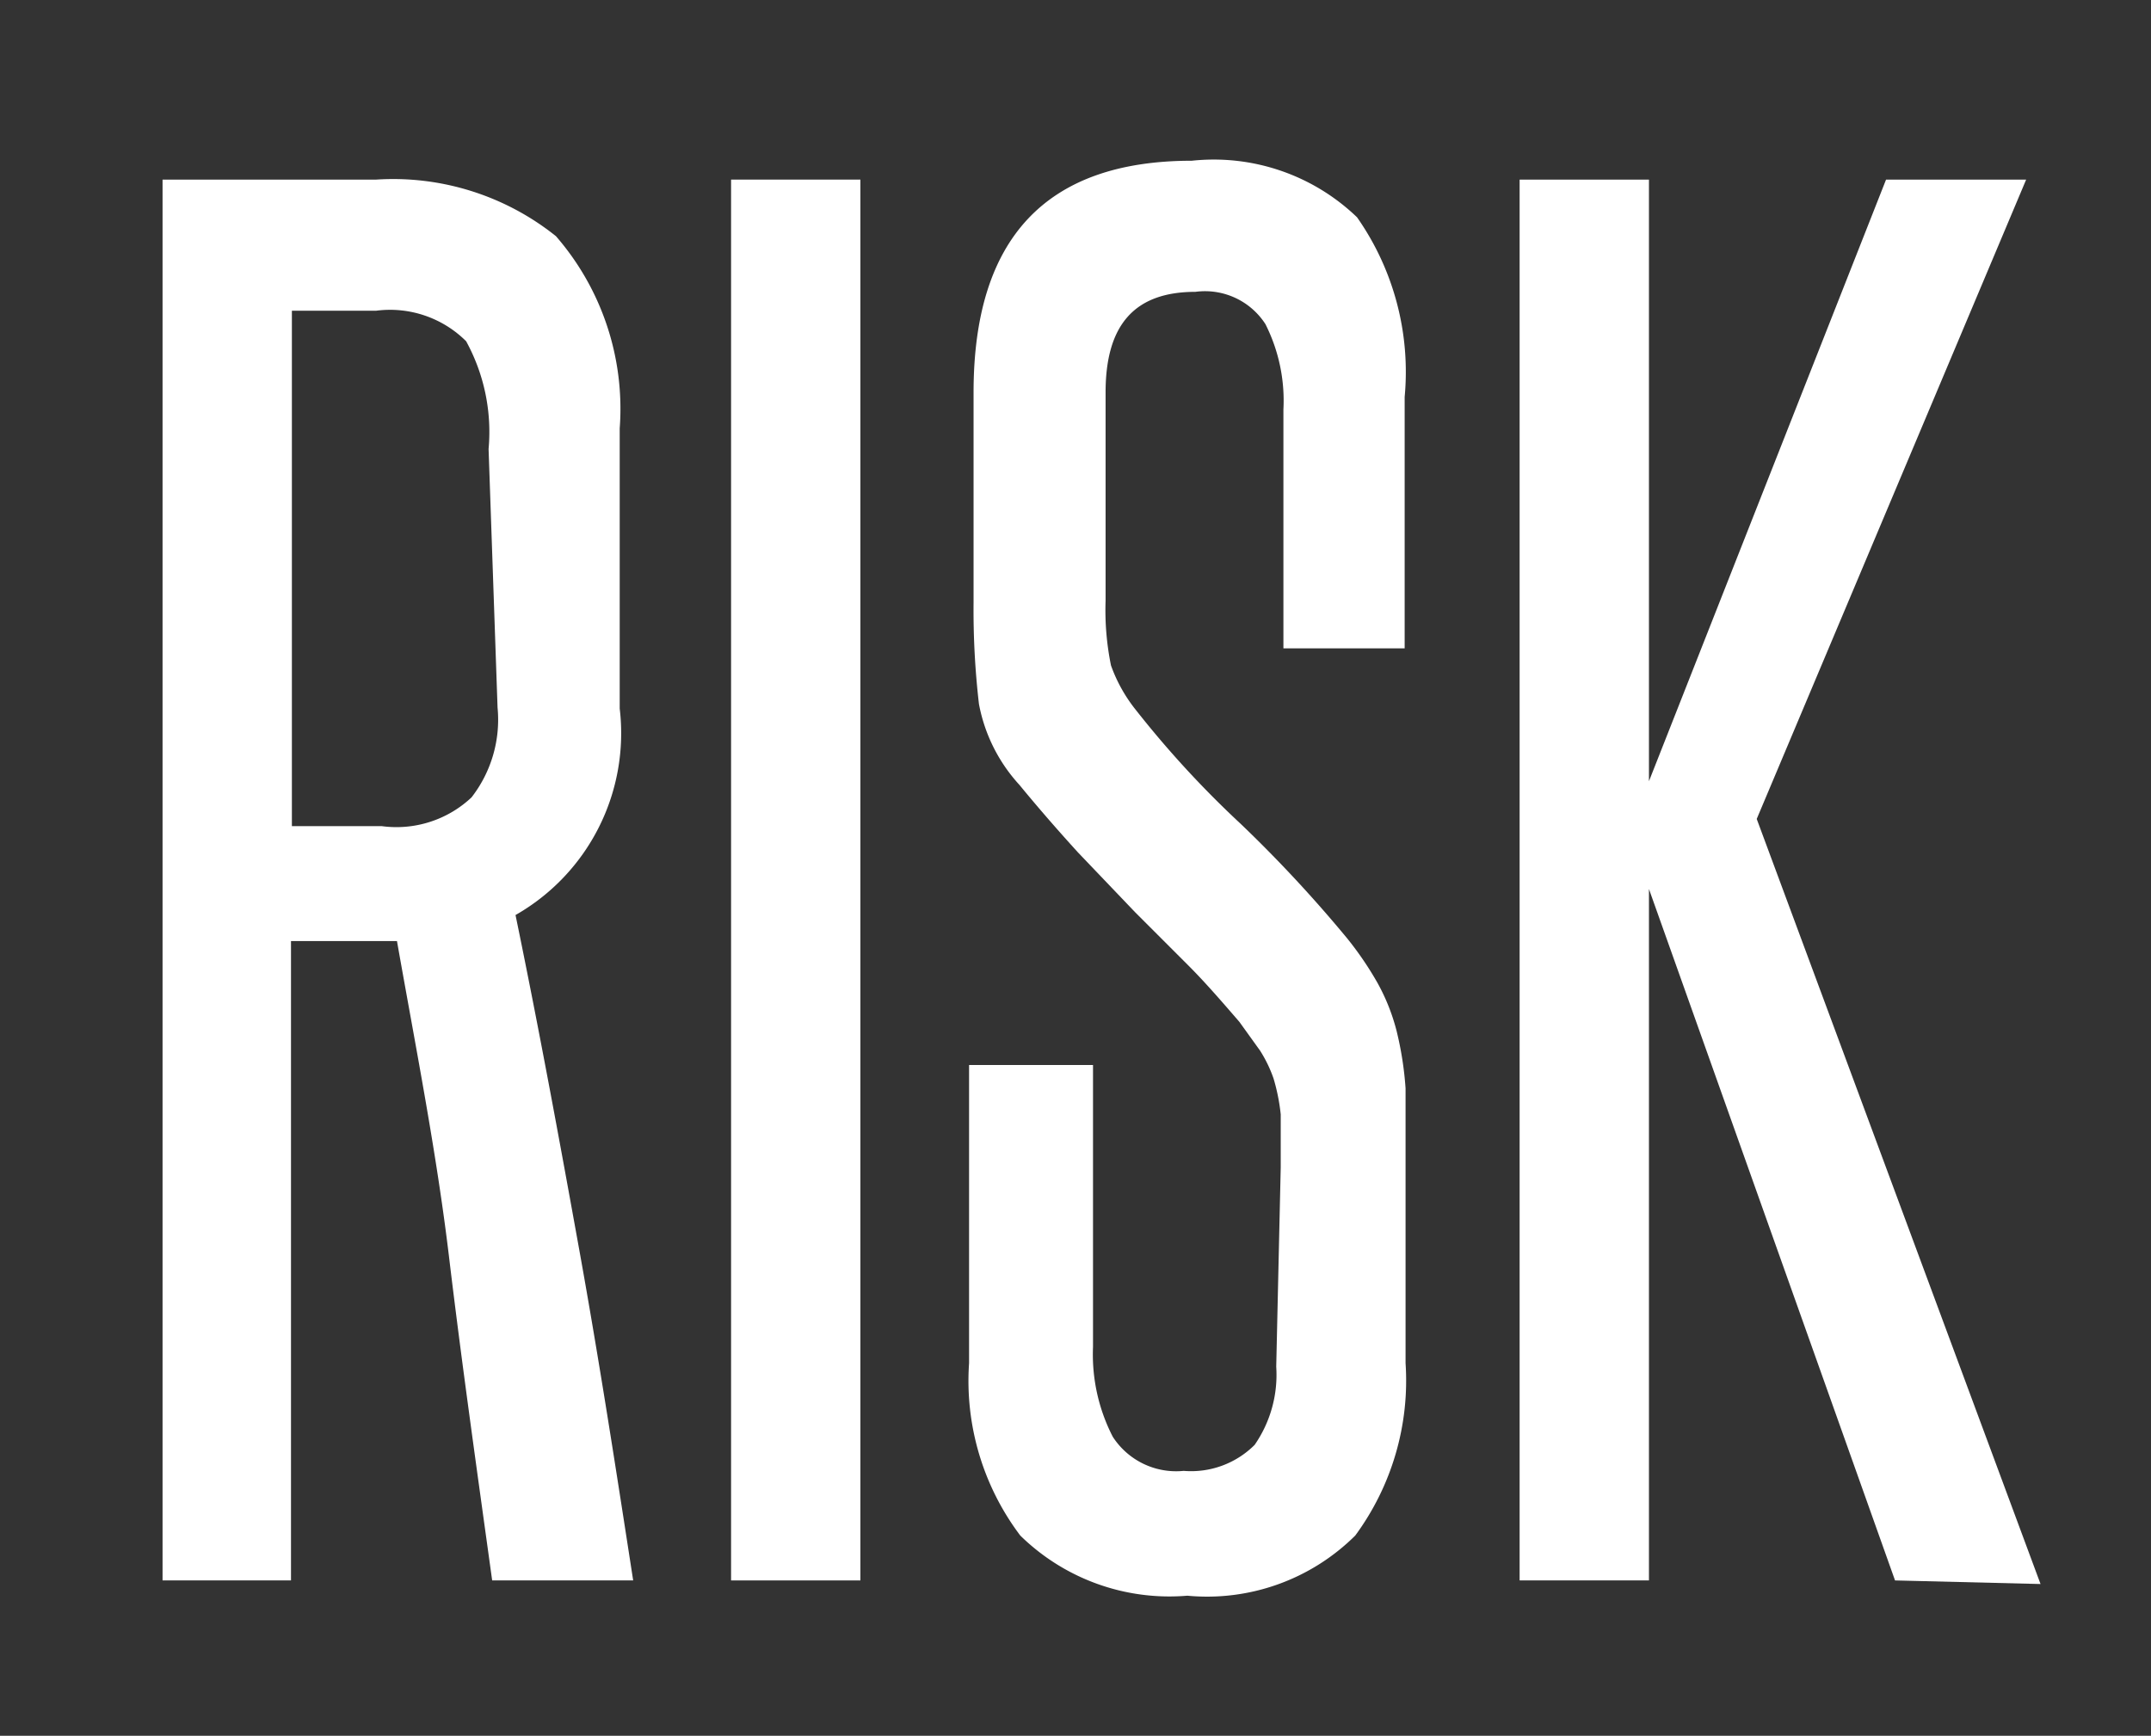
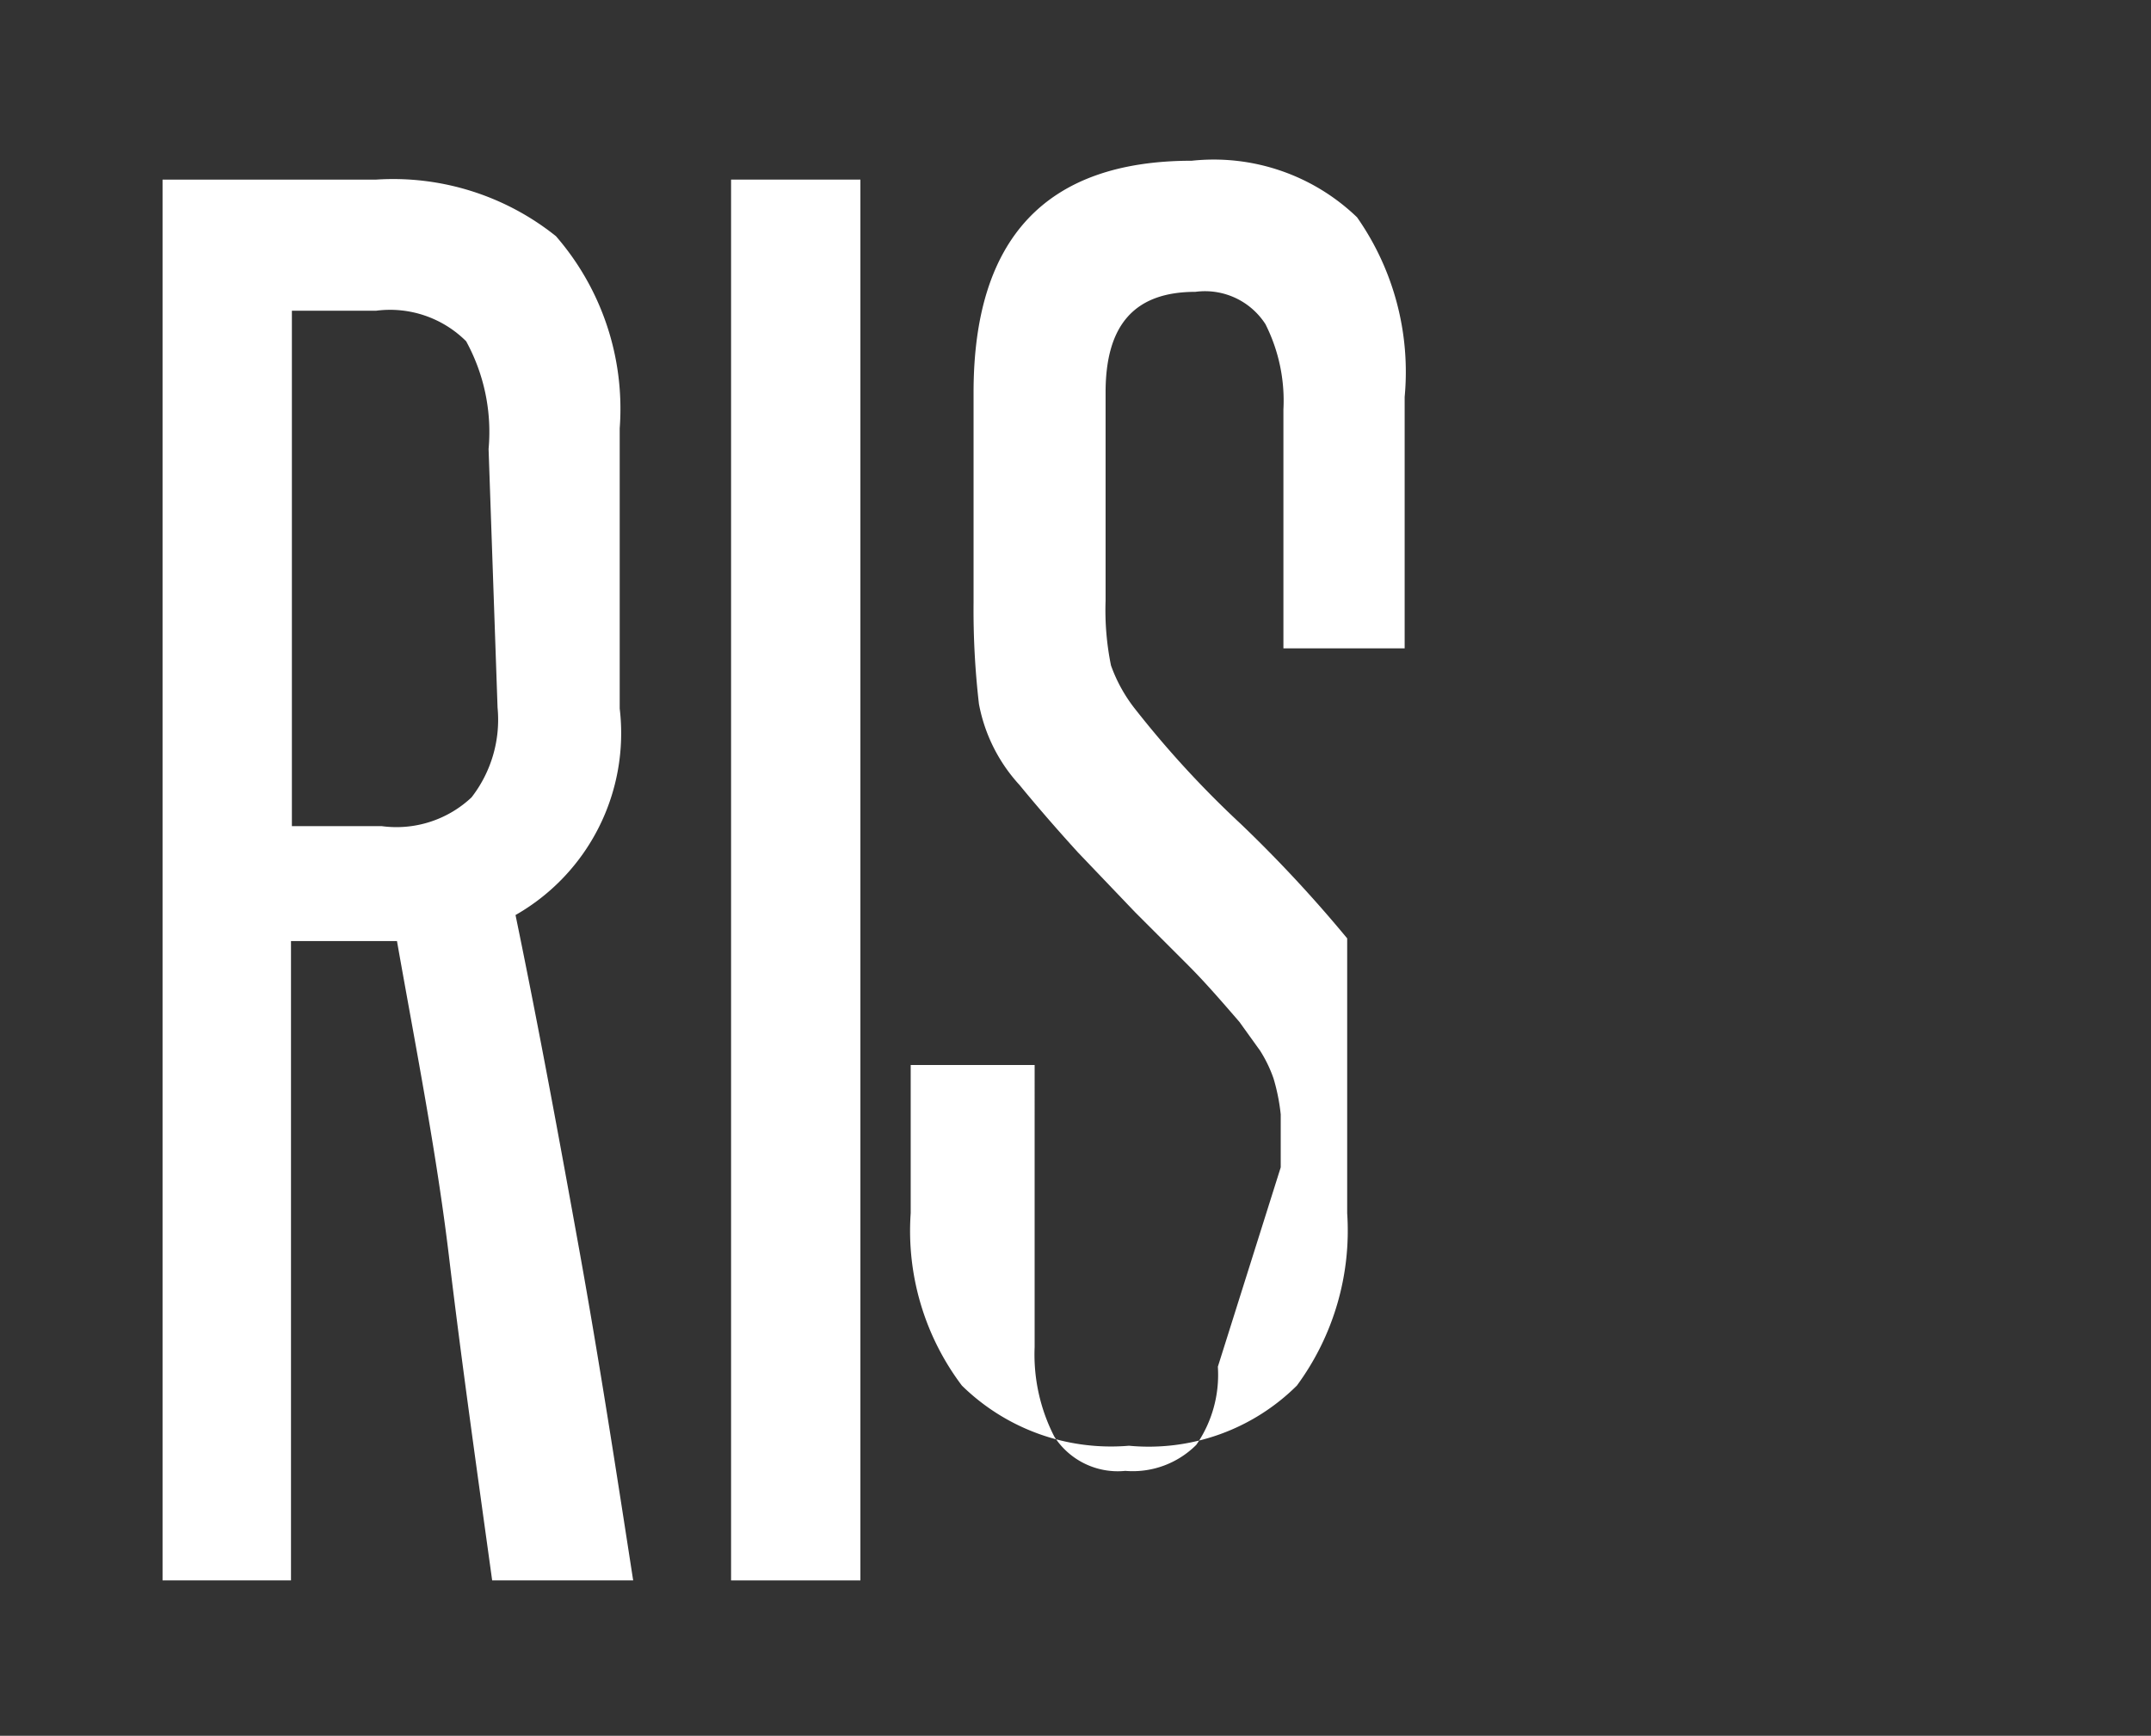
<svg xmlns="http://www.w3.org/2000/svg" id="Layer_1" data-name="Layer 1" viewBox="0 0 23.95 19.33">
  <rect x="0" y="0" width="23.95" height="19.33" fill="#333333" stroke="none" />
  <defs>
    <style>.cls-1{fill:#fff;}</style>
  </defs>
  <title>Risk_1</title>
  <path class="cls-1" d="M5.48,17.6C5.31,16.37,5.14,15.17,5,14s-.37-2.33-.58-3.52l-.18,0h-1V17.6H1.81V2H4.19a2.9,2.9,0,0,1,2,.63A2.93,2.93,0,0,1,6.9,4.77V7.89a2.33,2.33,0,0,1-1.16,2.3c.26,1.26.49,2.51.71,3.73s.41,2.45.6,3.68ZM5.44,5a2.1,2.1,0,0,0-.25-1.2,1.2,1.2,0,0,0-1-.34H3.25V9.2h1a1.22,1.22,0,0,0,1-.32,1.41,1.41,0,0,0,.29-1Z" />
  <path class="cls-1" d="M8.14,17.6V2H9.58V17.6Z" />
-   <path class="cls-1" d="M14.26,13c0-.24,0-.44,0-.59a2.18,2.18,0,0,0-.08-.4,1.48,1.48,0,0,0-.15-.31l-.23-.32c-.19-.22-.38-.44-.57-.63l-.59-.59L12,9.49c-.2-.22-.42-.47-.65-.75a1.83,1.83,0,0,1-.45-.9,9.06,9.06,0,0,1-.06-1.13V4.37q0-2.58,2.43-2.58a2.3,2.3,0,0,1,1.84.63,3,3,0,0,1,.53,2V7.22H14.29V4.56a1.89,1.89,0,0,0-.2-.95.8.8,0,0,0-.78-.36c-.68,0-1,.37-1,1.12V6.69a3.08,3.08,0,0,0,.06.72,1.71,1.71,0,0,0,.28.5,11.14,11.14,0,0,0,1.17,1.27A14.94,14.94,0,0,1,15,10.45a3.69,3.69,0,0,1,.34.5,2.25,2.25,0,0,1,.21.53,3.74,3.74,0,0,1,.1.64c0,.24,0,.52,0,.82v2.24a2.91,2.91,0,0,1-.56,1.92,2.34,2.34,0,0,1-1.87.67,2.37,2.37,0,0,1-1.86-.67,2.86,2.86,0,0,1-.57-1.92V11.86h1.38V15a2,2,0,0,0,.22,1,.84.84,0,0,0,.79.38,1,1,0,0,0,.79-.29,1.37,1.37,0,0,0,.24-.87Z" />
-   <path class="cls-1" d="M21.1,17.6,18.36,9.9v7.7H16.92V2h1.44V8.7L21,2h1.56l-3,7.12,3.16,8.52Z" />
+   <path class="cls-1" d="M14.26,13c0-.24,0-.44,0-.59a2.18,2.18,0,0,0-.08-.4,1.48,1.48,0,0,0-.15-.31l-.23-.32c-.19-.22-.38-.44-.57-.63l-.59-.59L12,9.49c-.2-.22-.42-.47-.65-.75a1.83,1.83,0,0,1-.45-.9,9.06,9.06,0,0,1-.06-1.13V4.37q0-2.58,2.43-2.58a2.3,2.3,0,0,1,1.84.63,3,3,0,0,1,.53,2V7.22H14.29V4.56a1.89,1.89,0,0,0-.2-.95.8.8,0,0,0-.78-.36c-.68,0-1,.37-1,1.12V6.69a3.08,3.08,0,0,0,.06.72,1.71,1.71,0,0,0,.28.5,11.14,11.14,0,0,0,1.17,1.27A14.94,14.94,0,0,1,15,10.45c0,.24,0,.52,0,.82v2.24a2.91,2.91,0,0,1-.56,1.92,2.34,2.34,0,0,1-1.87.67,2.37,2.37,0,0,1-1.86-.67,2.86,2.86,0,0,1-.57-1.92V11.86h1.38V15a2,2,0,0,0,.22,1,.84.84,0,0,0,.79.38,1,1,0,0,0,.79-.29,1.37,1.37,0,0,0,.24-.87Z" />
</svg>